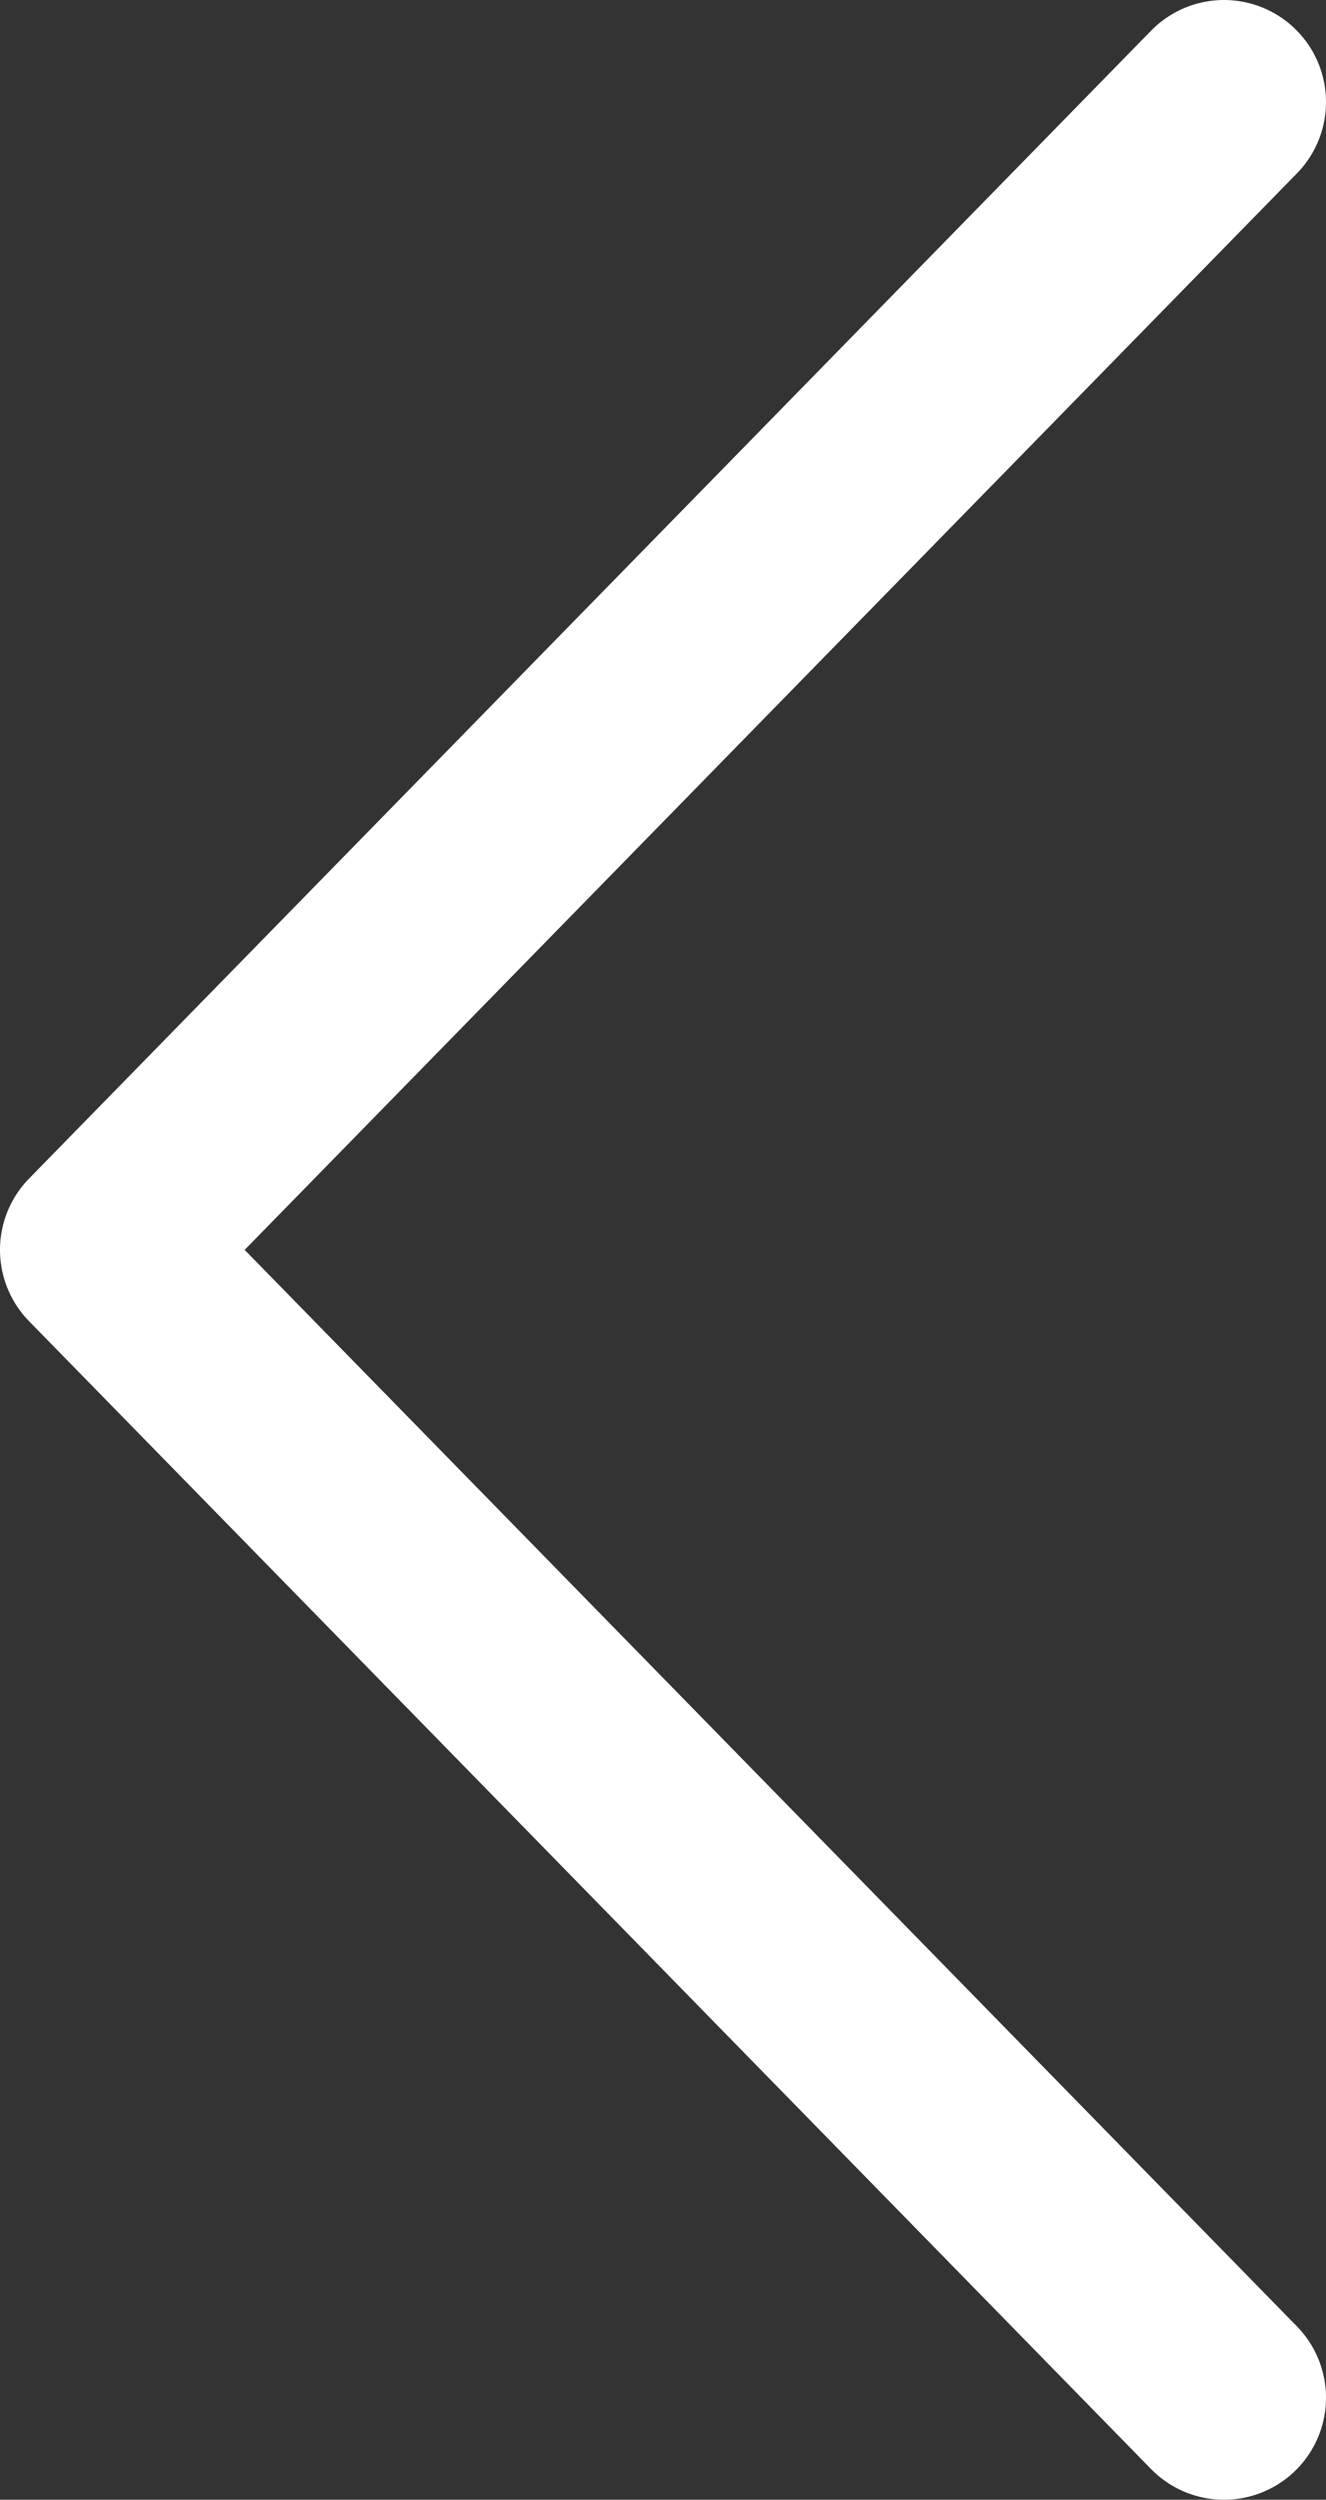
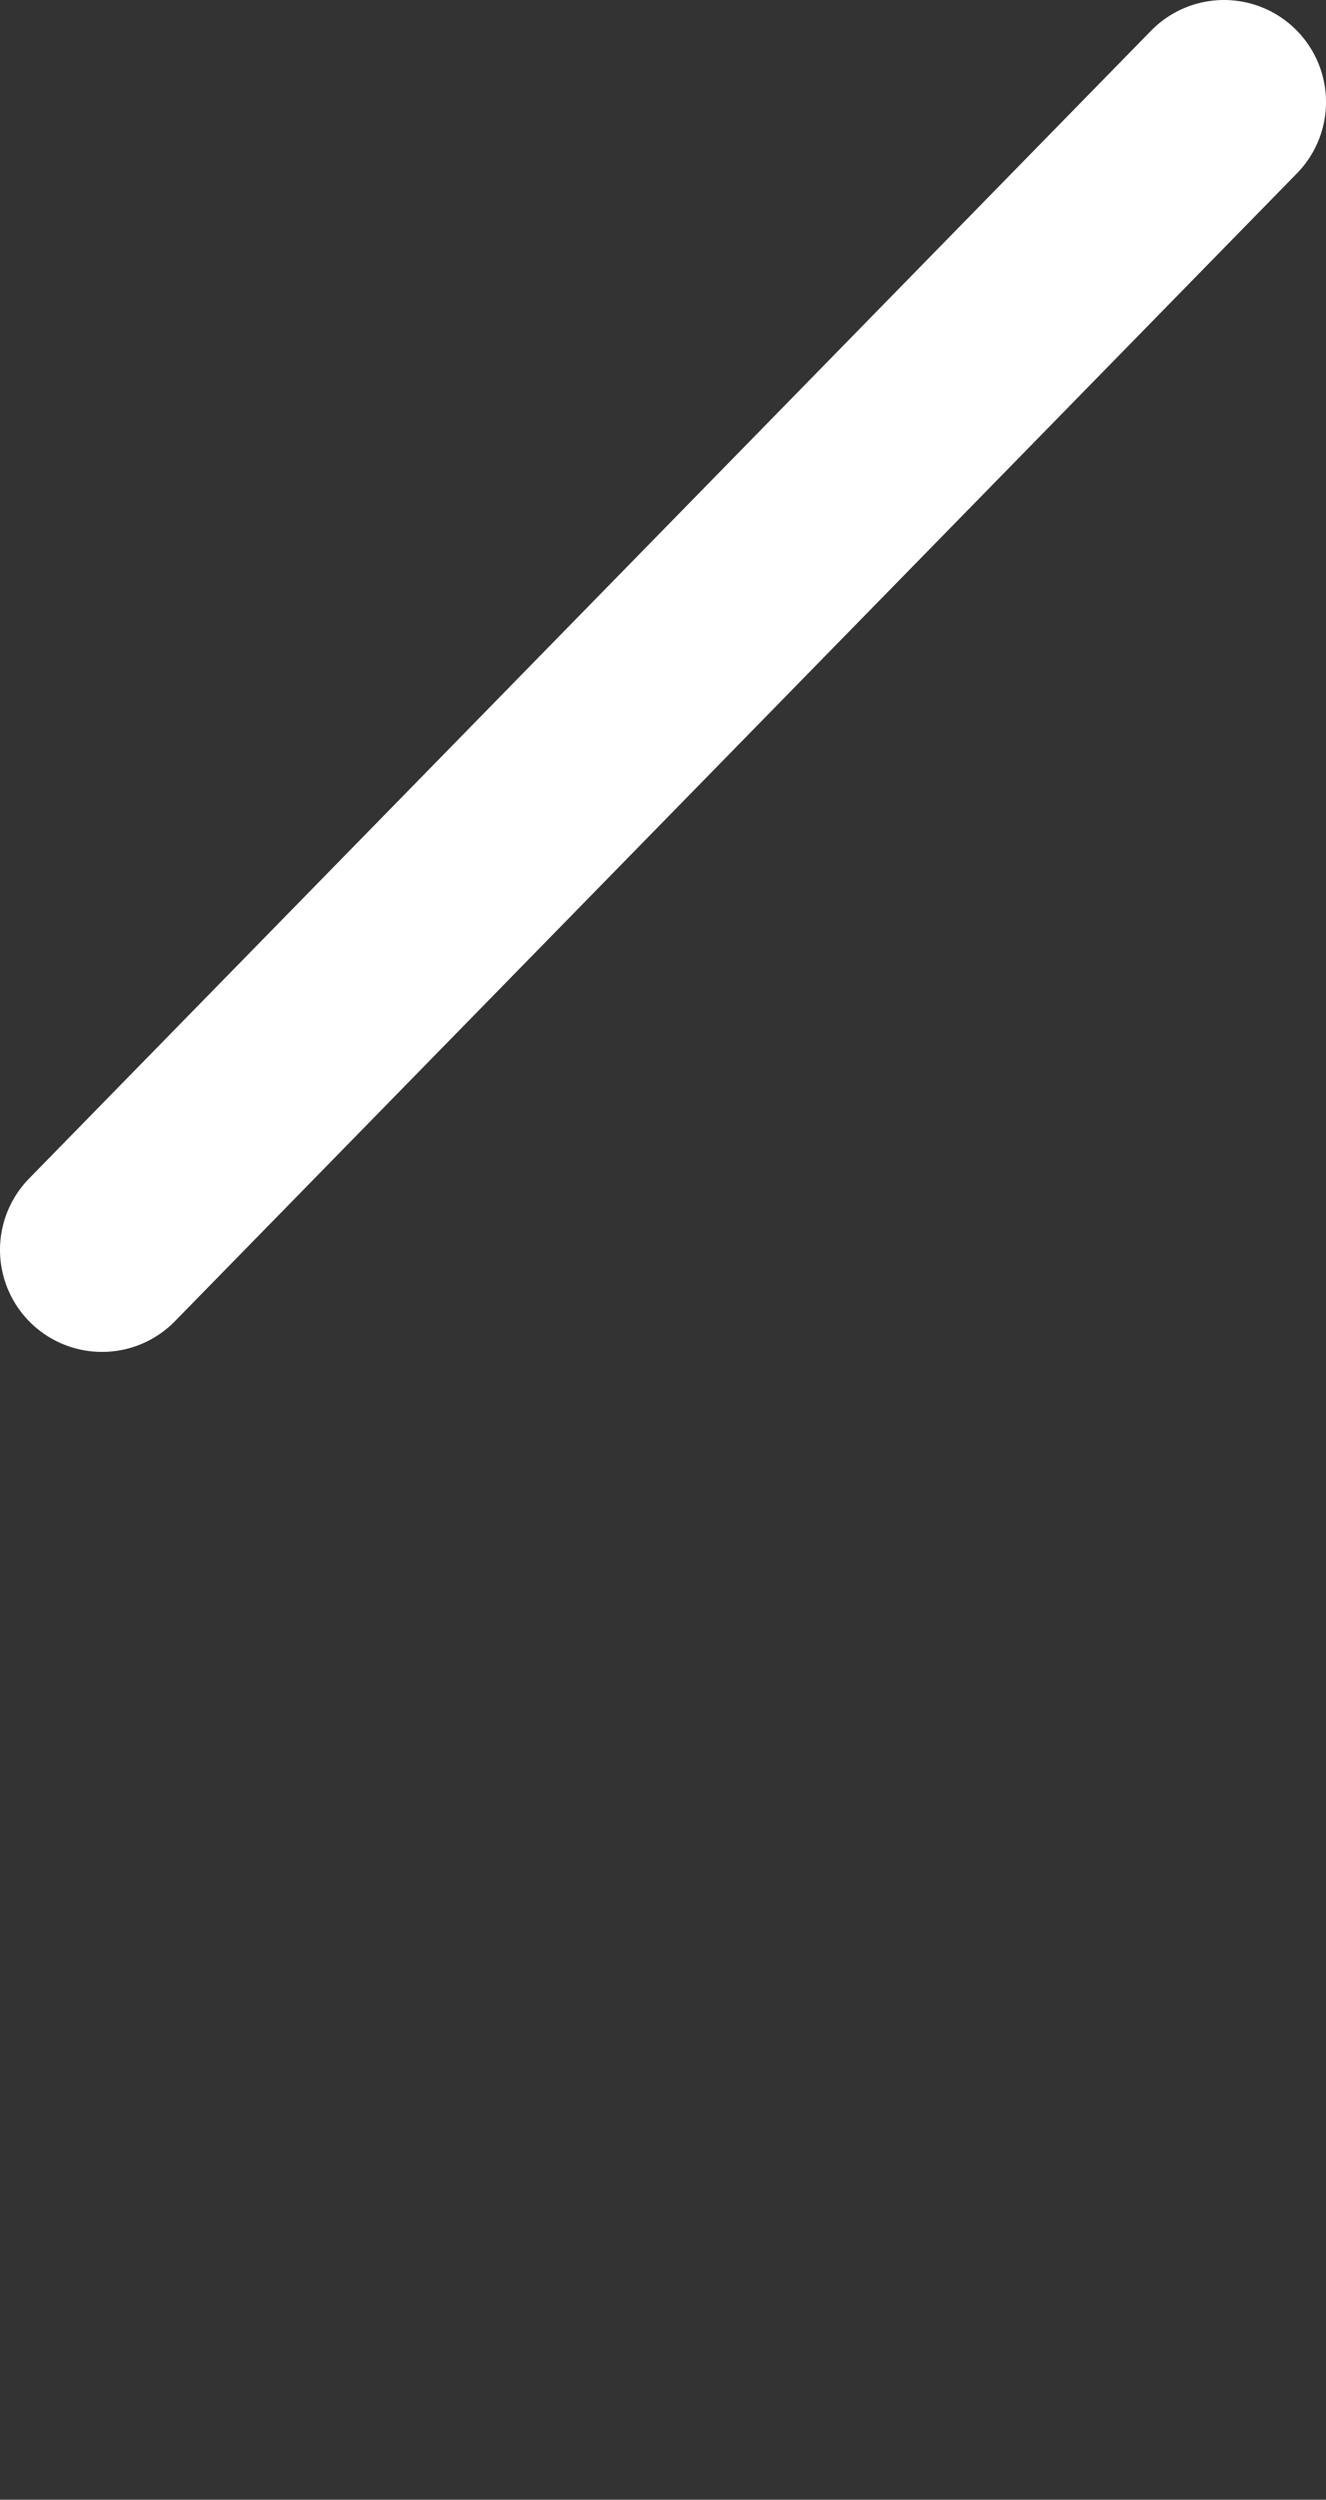
<svg xmlns="http://www.w3.org/2000/svg" width="26" height="49" viewBox="0 0 26 49" fill="none">
  <rect x="0" y="0" width="26" height="49" fill="#333333" stroke="none" />
-   <path d="M24 2L2 24.5L24 47" stroke="white" stroke-width="4" stroke-linecap="round" stroke-linejoin="round" />
+   <path d="M24 2L2 24.5" stroke="white" stroke-width="4" stroke-linecap="round" stroke-linejoin="round" />
</svg>